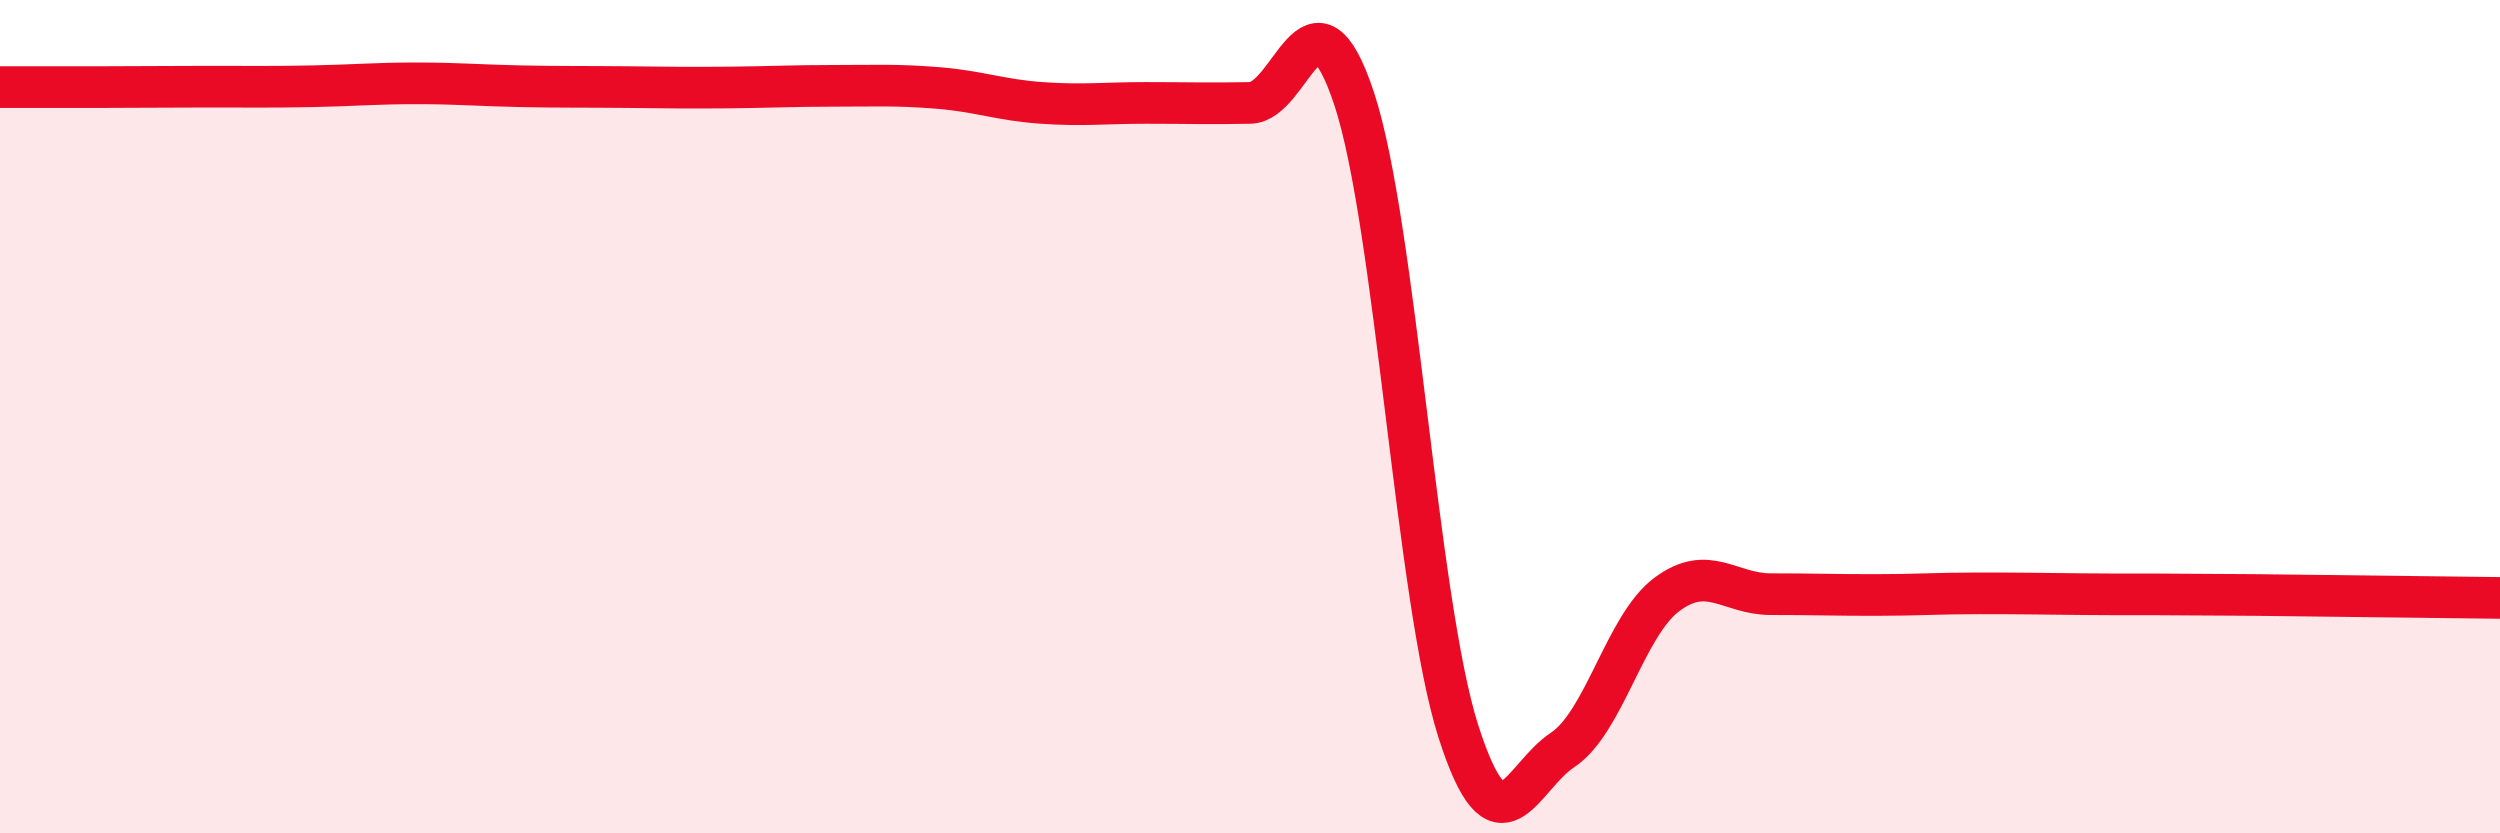
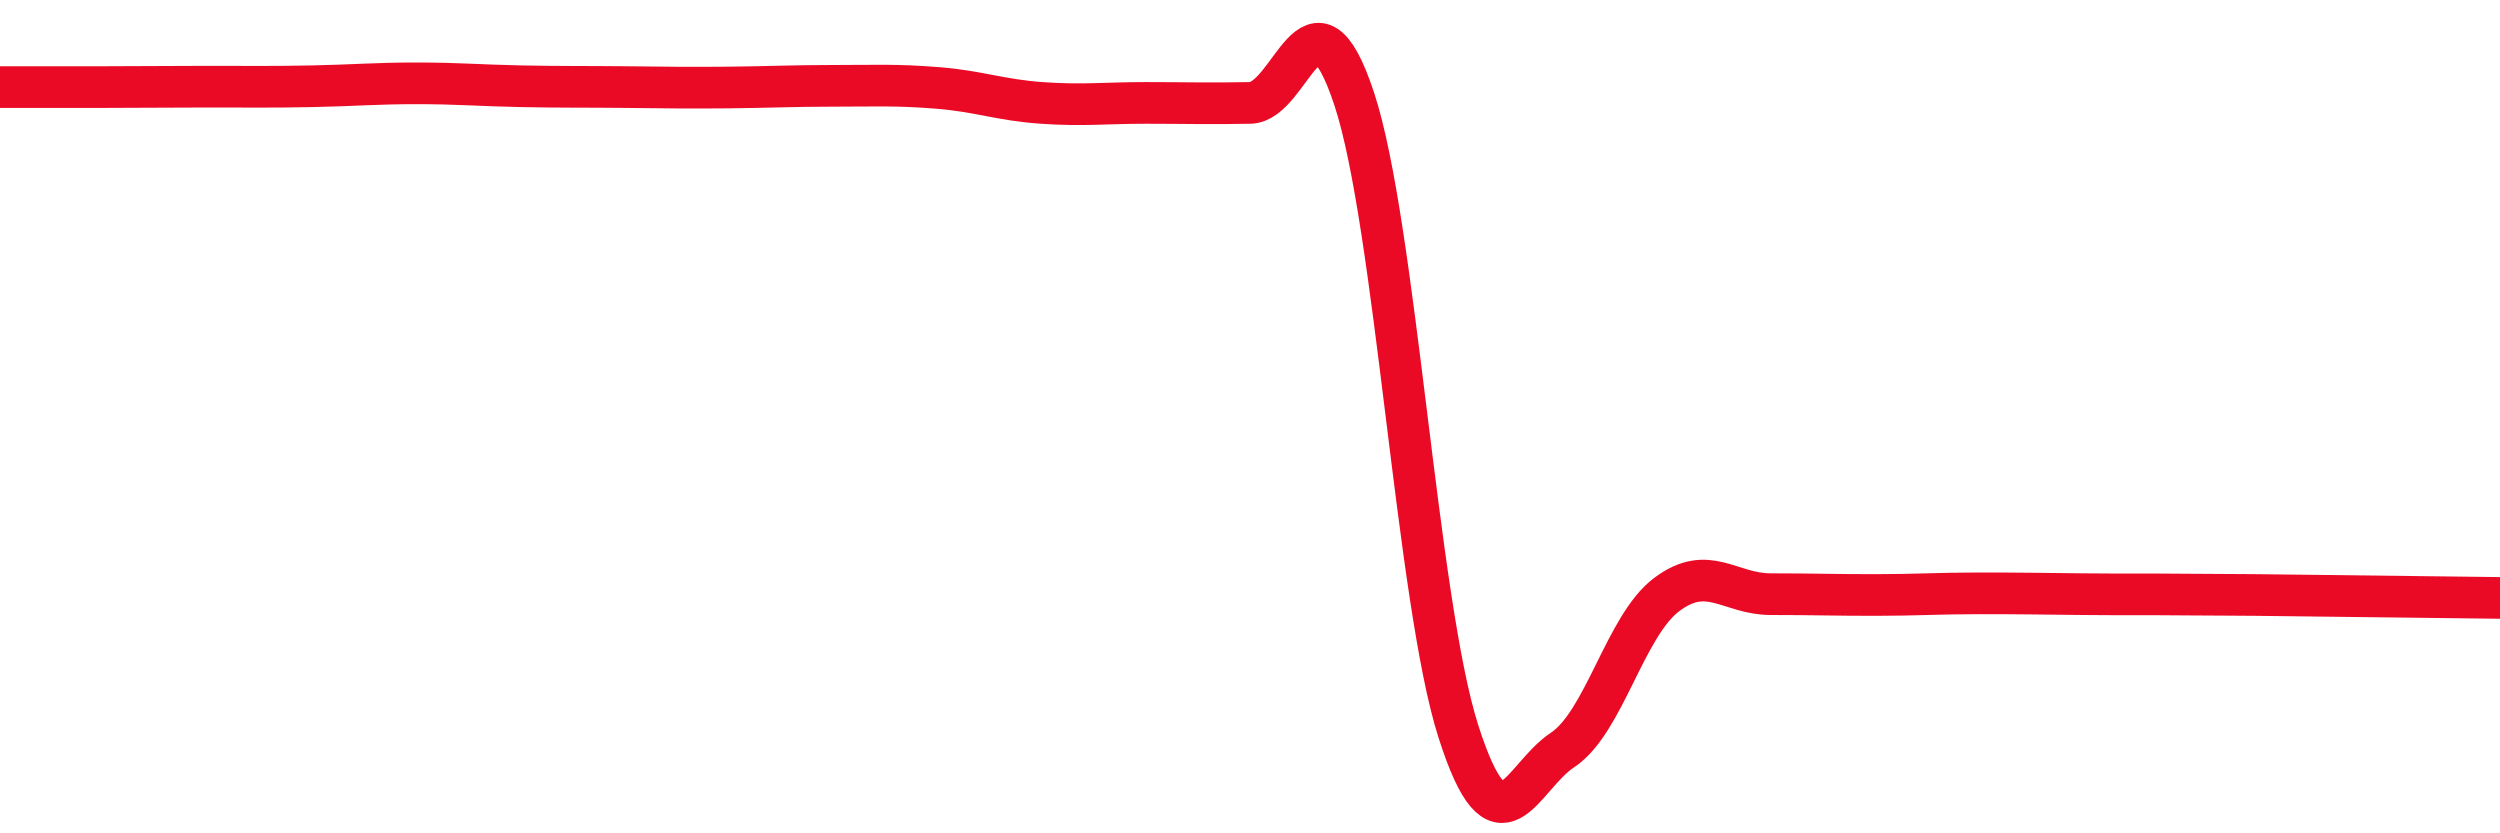
<svg xmlns="http://www.w3.org/2000/svg" width="60" height="20" viewBox="0 0 60 20">
-   <path d="M 0,2.09 C 0.5,2.09 1.5,2.09 2.5,2.09 C 3.5,2.09 4,2.08 5,2.08 C 6,2.08 6.5,2.09 7.5,2.07 C 8.5,2.05 9,2 10,2 C 11,2 11.5,2.05 12.5,2.07 C 13.5,2.09 14,2.08 15,2.09 C 16,2.1 16.5,2.11 17.5,2.1 C 18.5,2.09 19,2.06 20,2.06 C 21,2.06 21.5,2.03 22.5,2.11 C 23.5,2.19 24,2.4 25,2.47 C 26,2.54 26.5,2.47 27.5,2.47 C 28.5,2.47 29,2.49 30,2.47 C 31,2.45 31.5,-0.65 32.5,2.37 C 33.5,5.39 34,14.42 35,17.55 C 36,20.68 36.5,18.66 37.5,18 C 38.5,17.34 39,15.02 40,14.27 C 41,13.52 41.5,14.26 42.5,14.26 C 43.5,14.26 44,14.28 45,14.28 C 46,14.28 46.5,14.24 47.5,14.24 C 48.5,14.24 49,14.25 50,14.26 C 51,14.27 51.5,14.26 52.5,14.27 C 53.5,14.28 53.5,14.27 55,14.29 C 56.5,14.31 59,14.34 60,14.35L60 20L0 20Z" fill="#EB0A25" opacity="0.1" stroke-linecap="round" stroke-linejoin="round" />
  <path d="M 0,2.09 C 0.5,2.09 1.5,2.09 2.5,2.09 C 3.5,2.09 4,2.08 5,2.08 C 6,2.08 6.5,2.09 7.5,2.07 C 8.5,2.05 9,2 10,2 C 11,2 11.5,2.05 12.5,2.07 C 13.5,2.09 14,2.08 15,2.09 C 16,2.1 16.5,2.11 17.5,2.1 C 18.5,2.09 19,2.06 20,2.06 C 21,2.06 21.5,2.03 22.5,2.11 C 23.5,2.19 24,2.4 25,2.47 C 26,2.54 26.5,2.47 27.5,2.47 C 28.5,2.47 29,2.49 30,2.47 C 31,2.45 31.5,-0.65 32.5,2.37 C 33.5,5.39 34,14.42 35,17.55 C 36,20.68 36.5,18.66 37.5,18 C 38.5,17.34 39,15.02 40,14.27 C 41,13.52 41.5,14.26 42.5,14.26 C 43.5,14.26 44,14.28 45,14.28 C 46,14.28 46.5,14.24 47.5,14.24 C 48.5,14.24 49,14.25 50,14.26 C 51,14.27 51.5,14.26 52.5,14.27 C 53.5,14.28 53.5,14.27 55,14.29 C 56.5,14.31 59,14.34 60,14.35" stroke="#EB0A25" stroke-width="1" fill="none" stroke-linecap="round" stroke-linejoin="round" />
</svg>